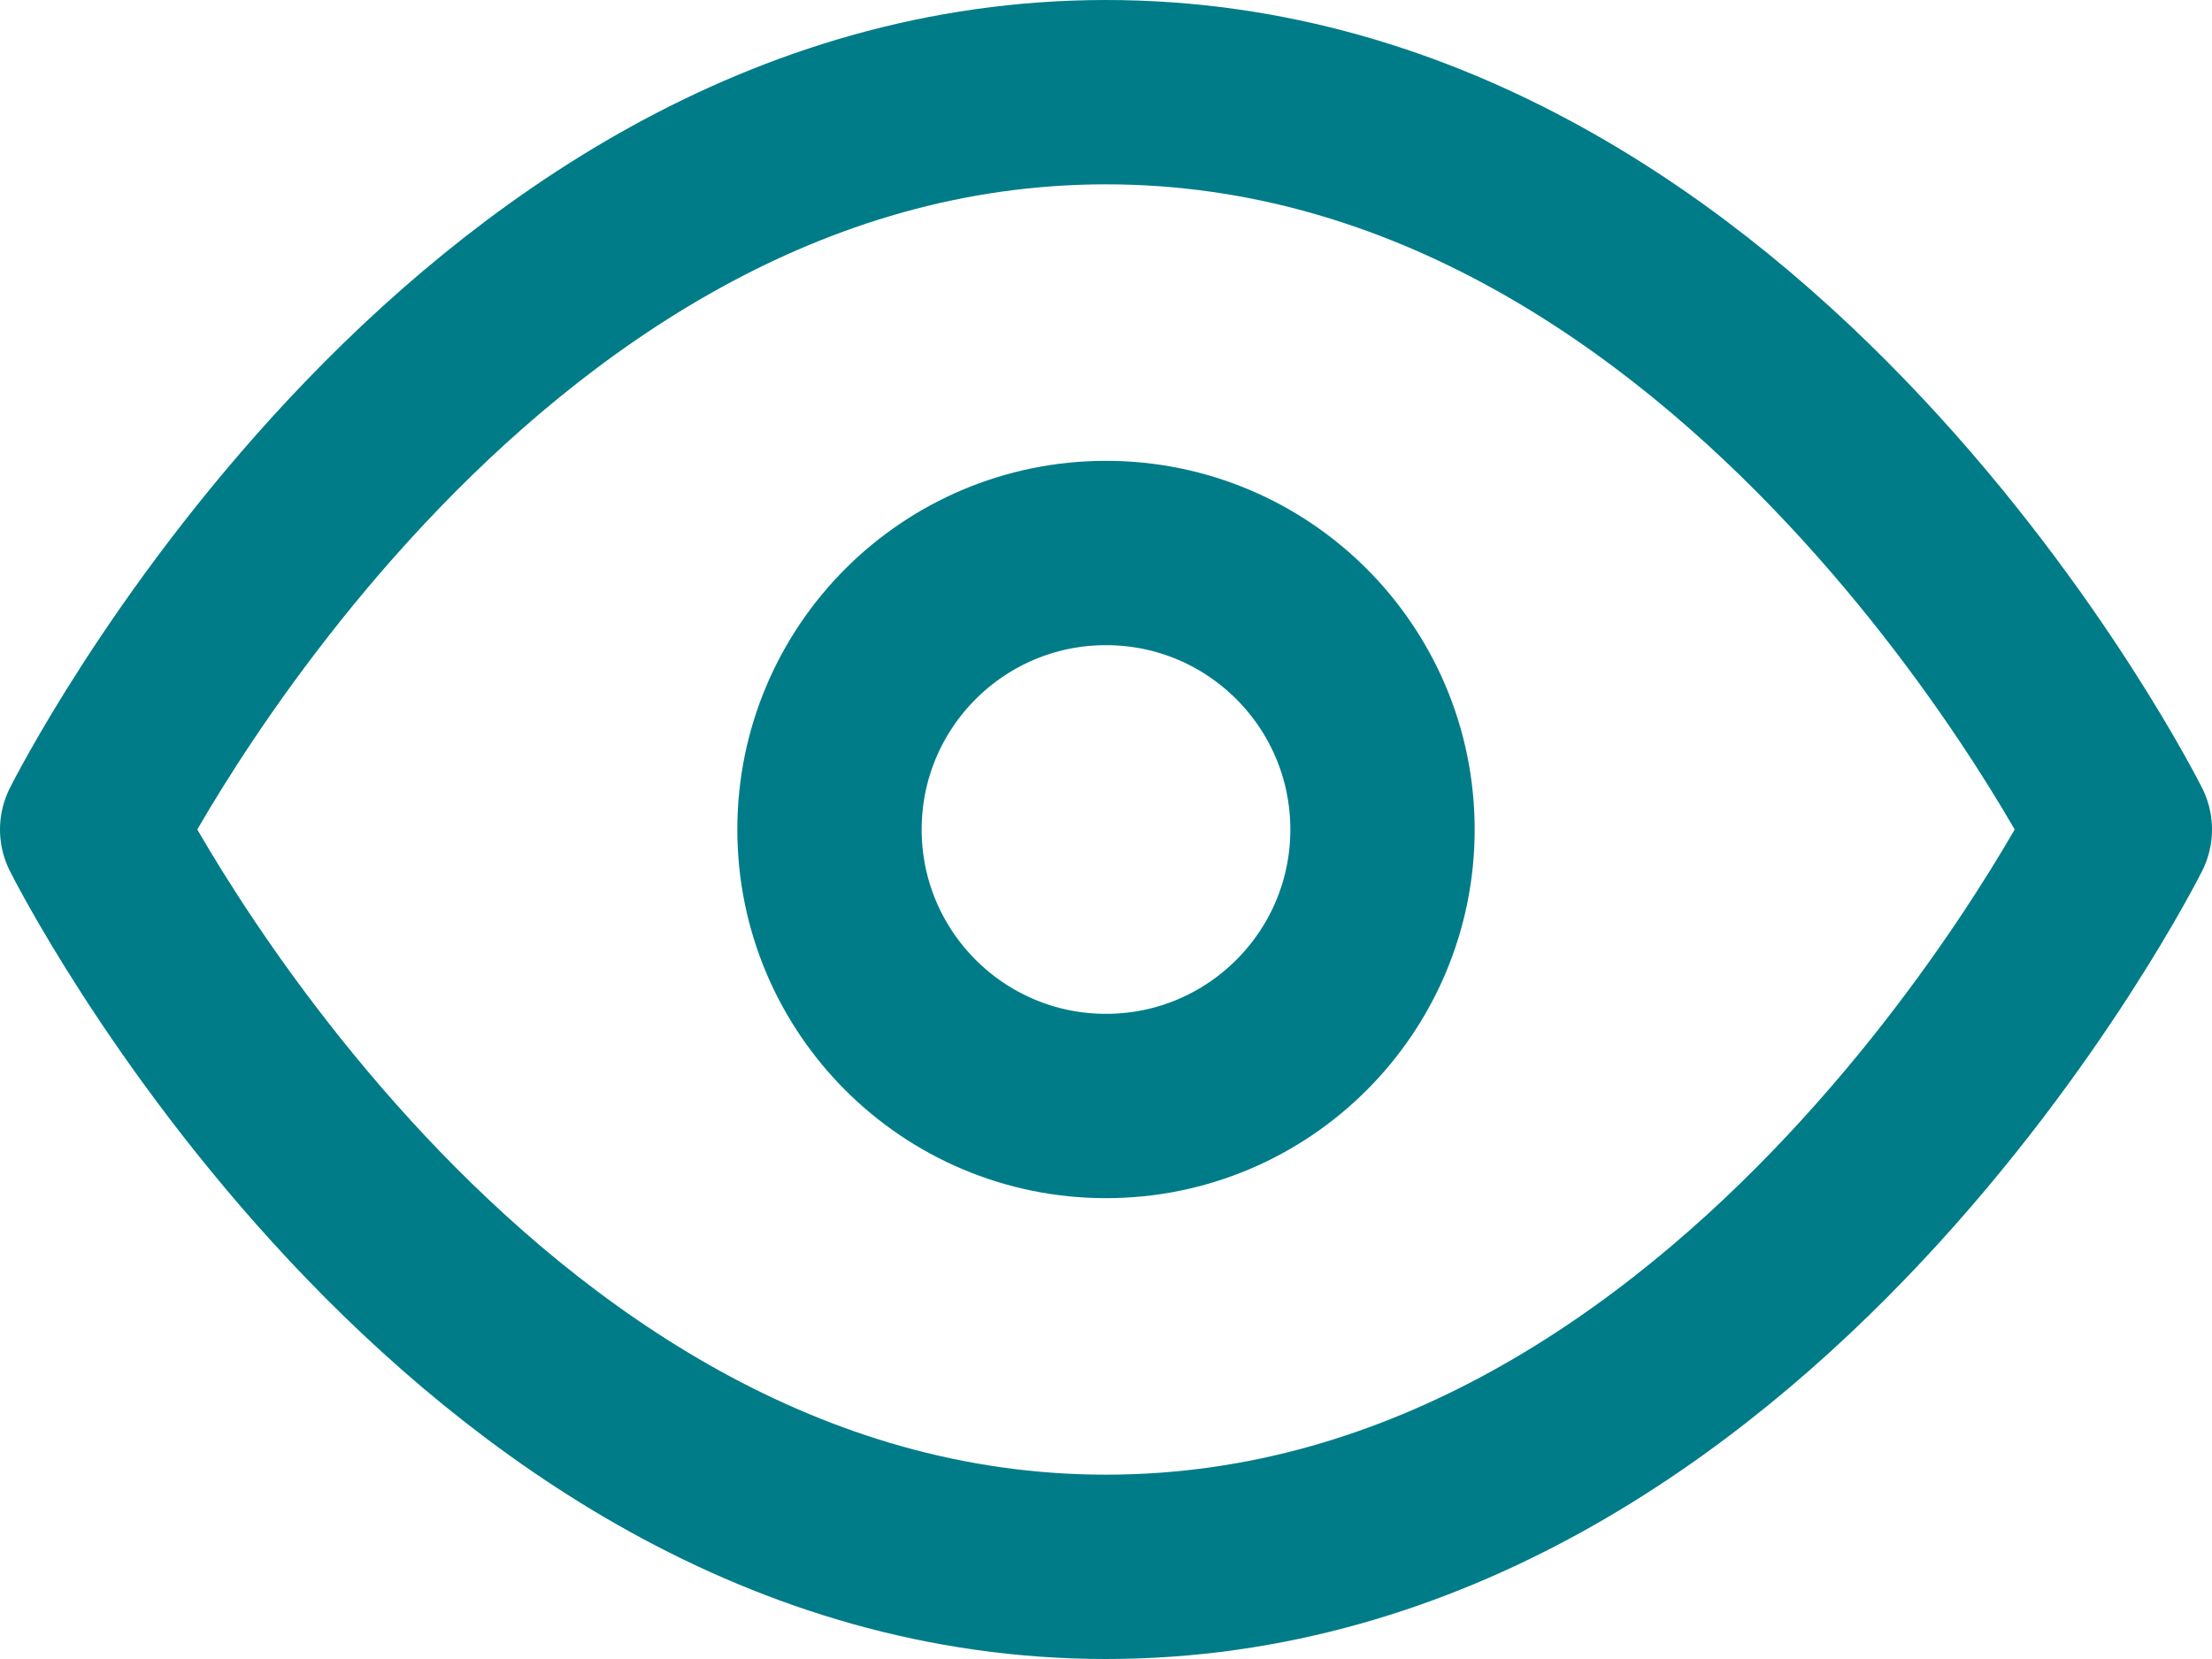
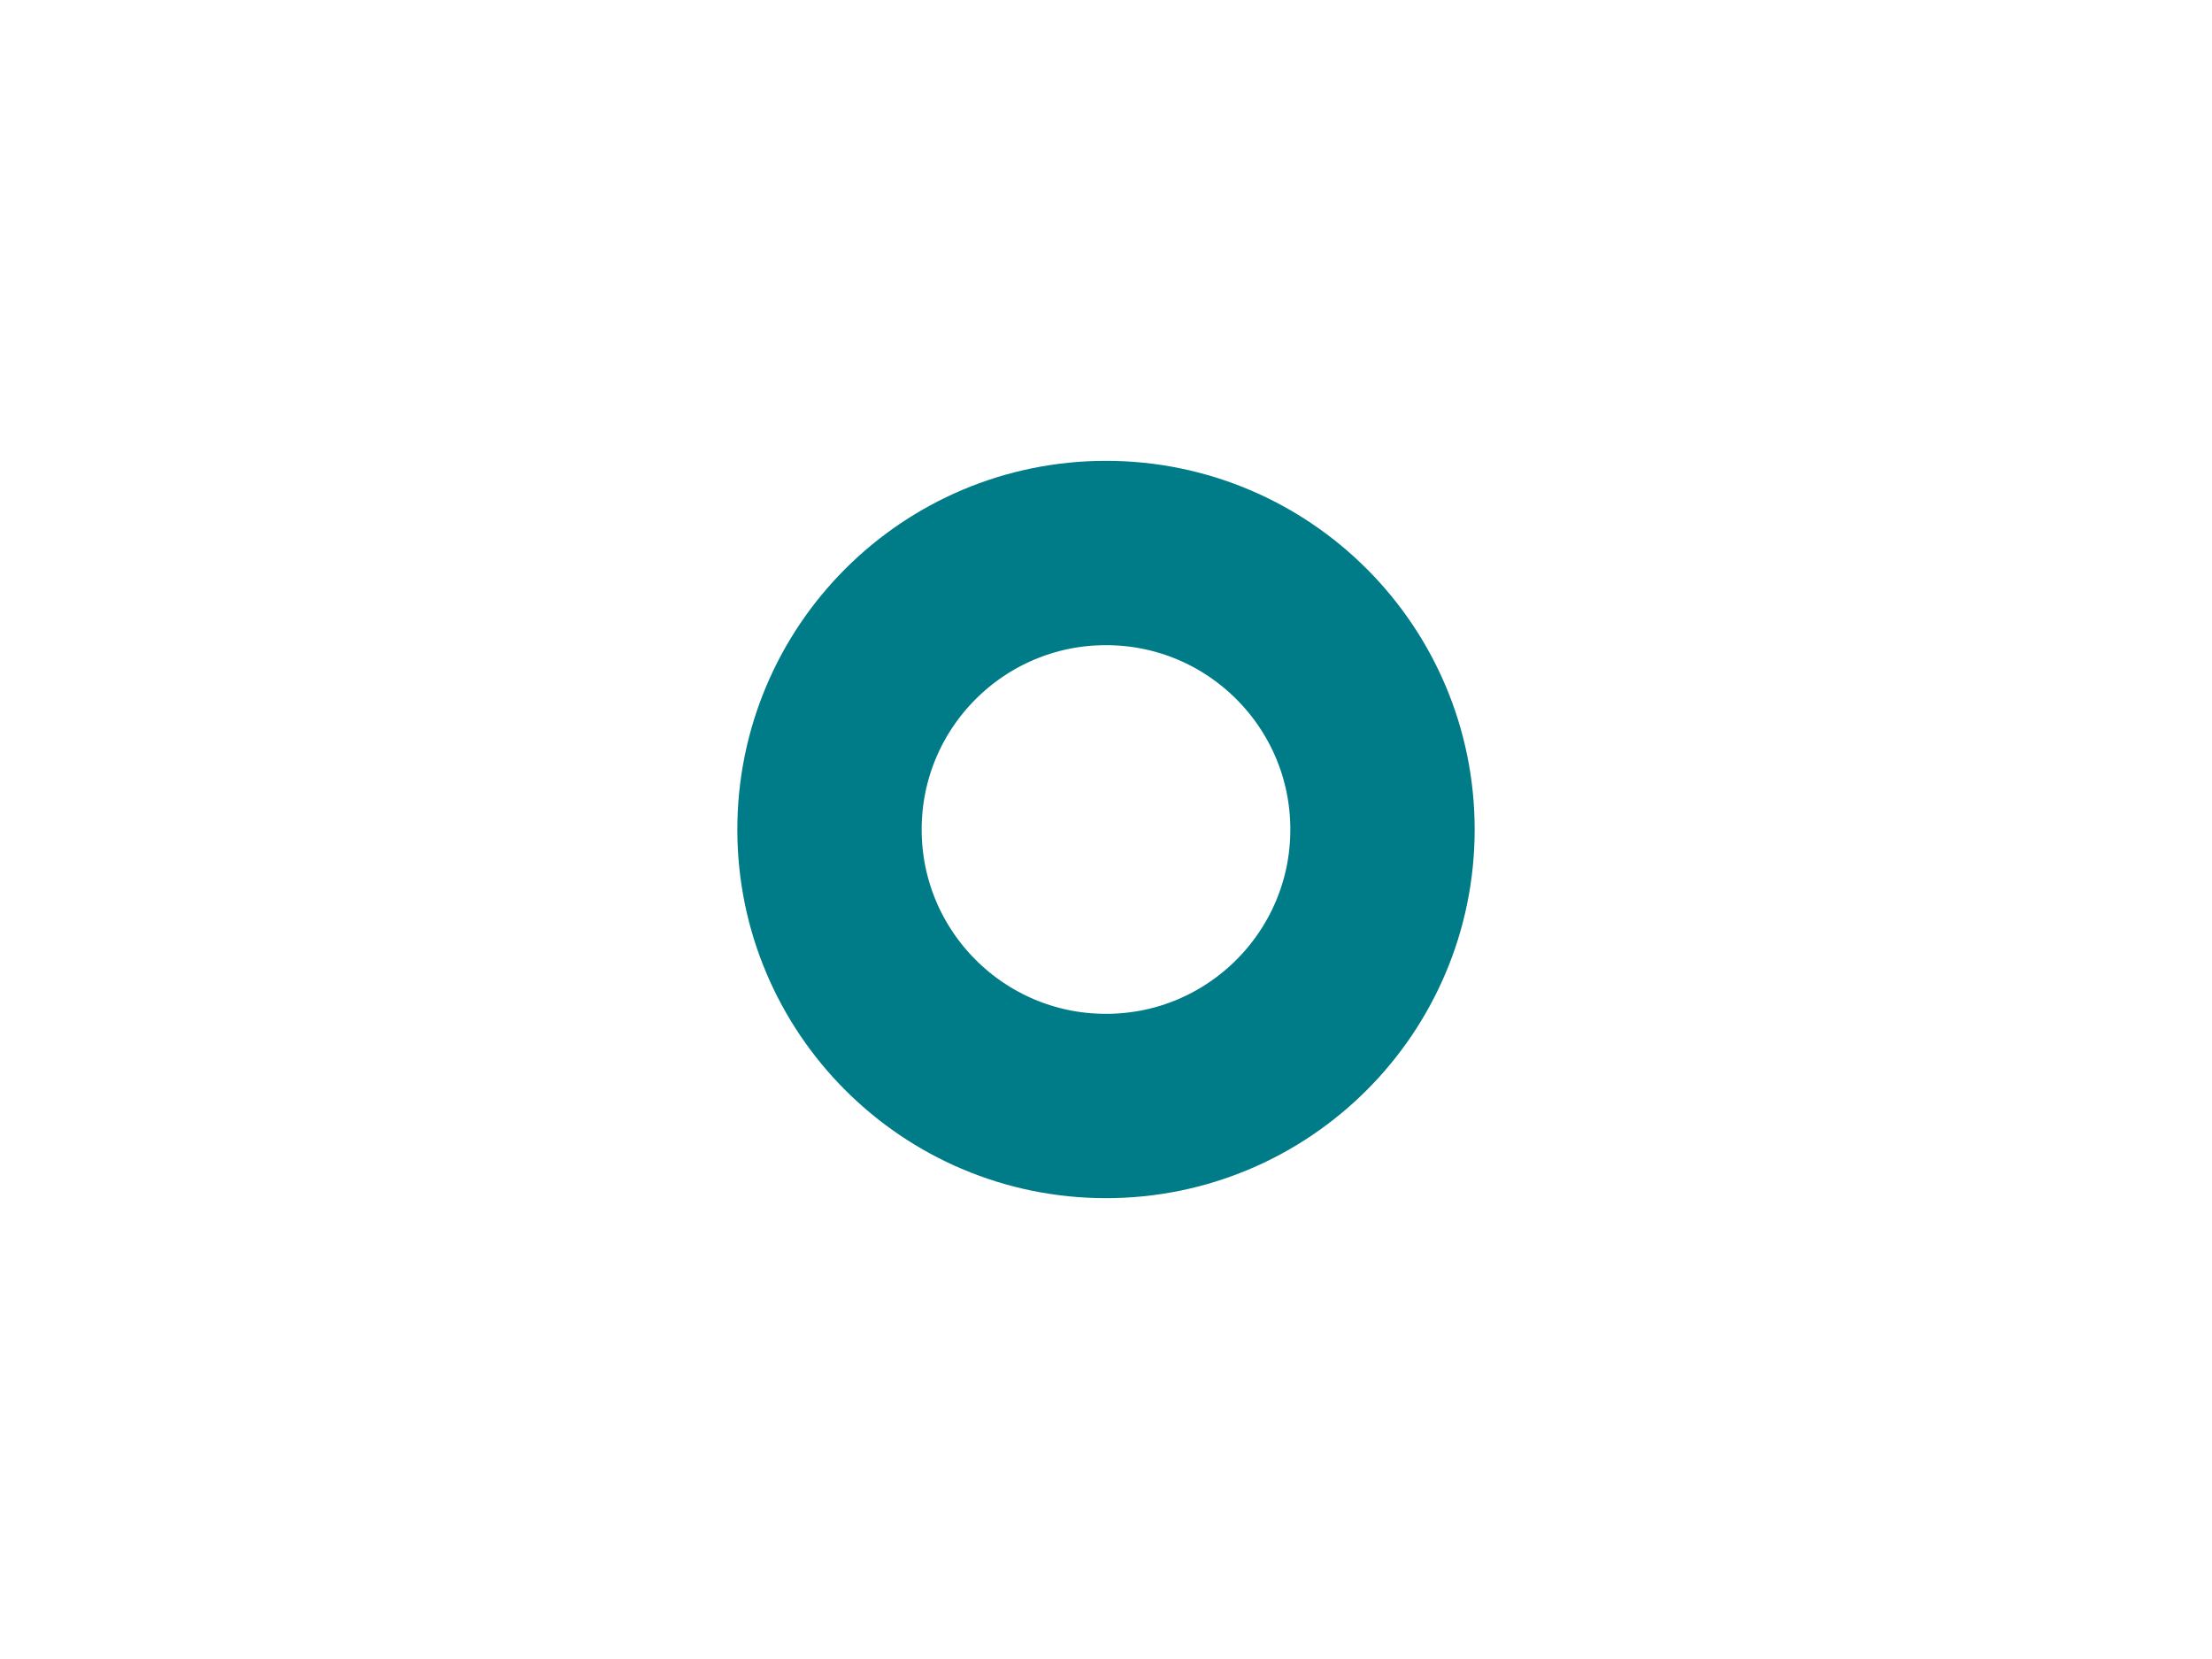
<svg xmlns="http://www.w3.org/2000/svg" width="24" height="18" viewBox="0 0 24 18">
  <g transform="translate(1 1)" stroke="#007C89" stroke-width="2" fill="none" fill-rule="evenodd" stroke-linecap="round" stroke-linejoin="round">
-     <path d="M0 8s4-8 11-8 11 8 11 8-4 8-11 8S0 8 0 8z" />
    <circle cx="11" cy="8" r="3" />
  </g>
</svg>